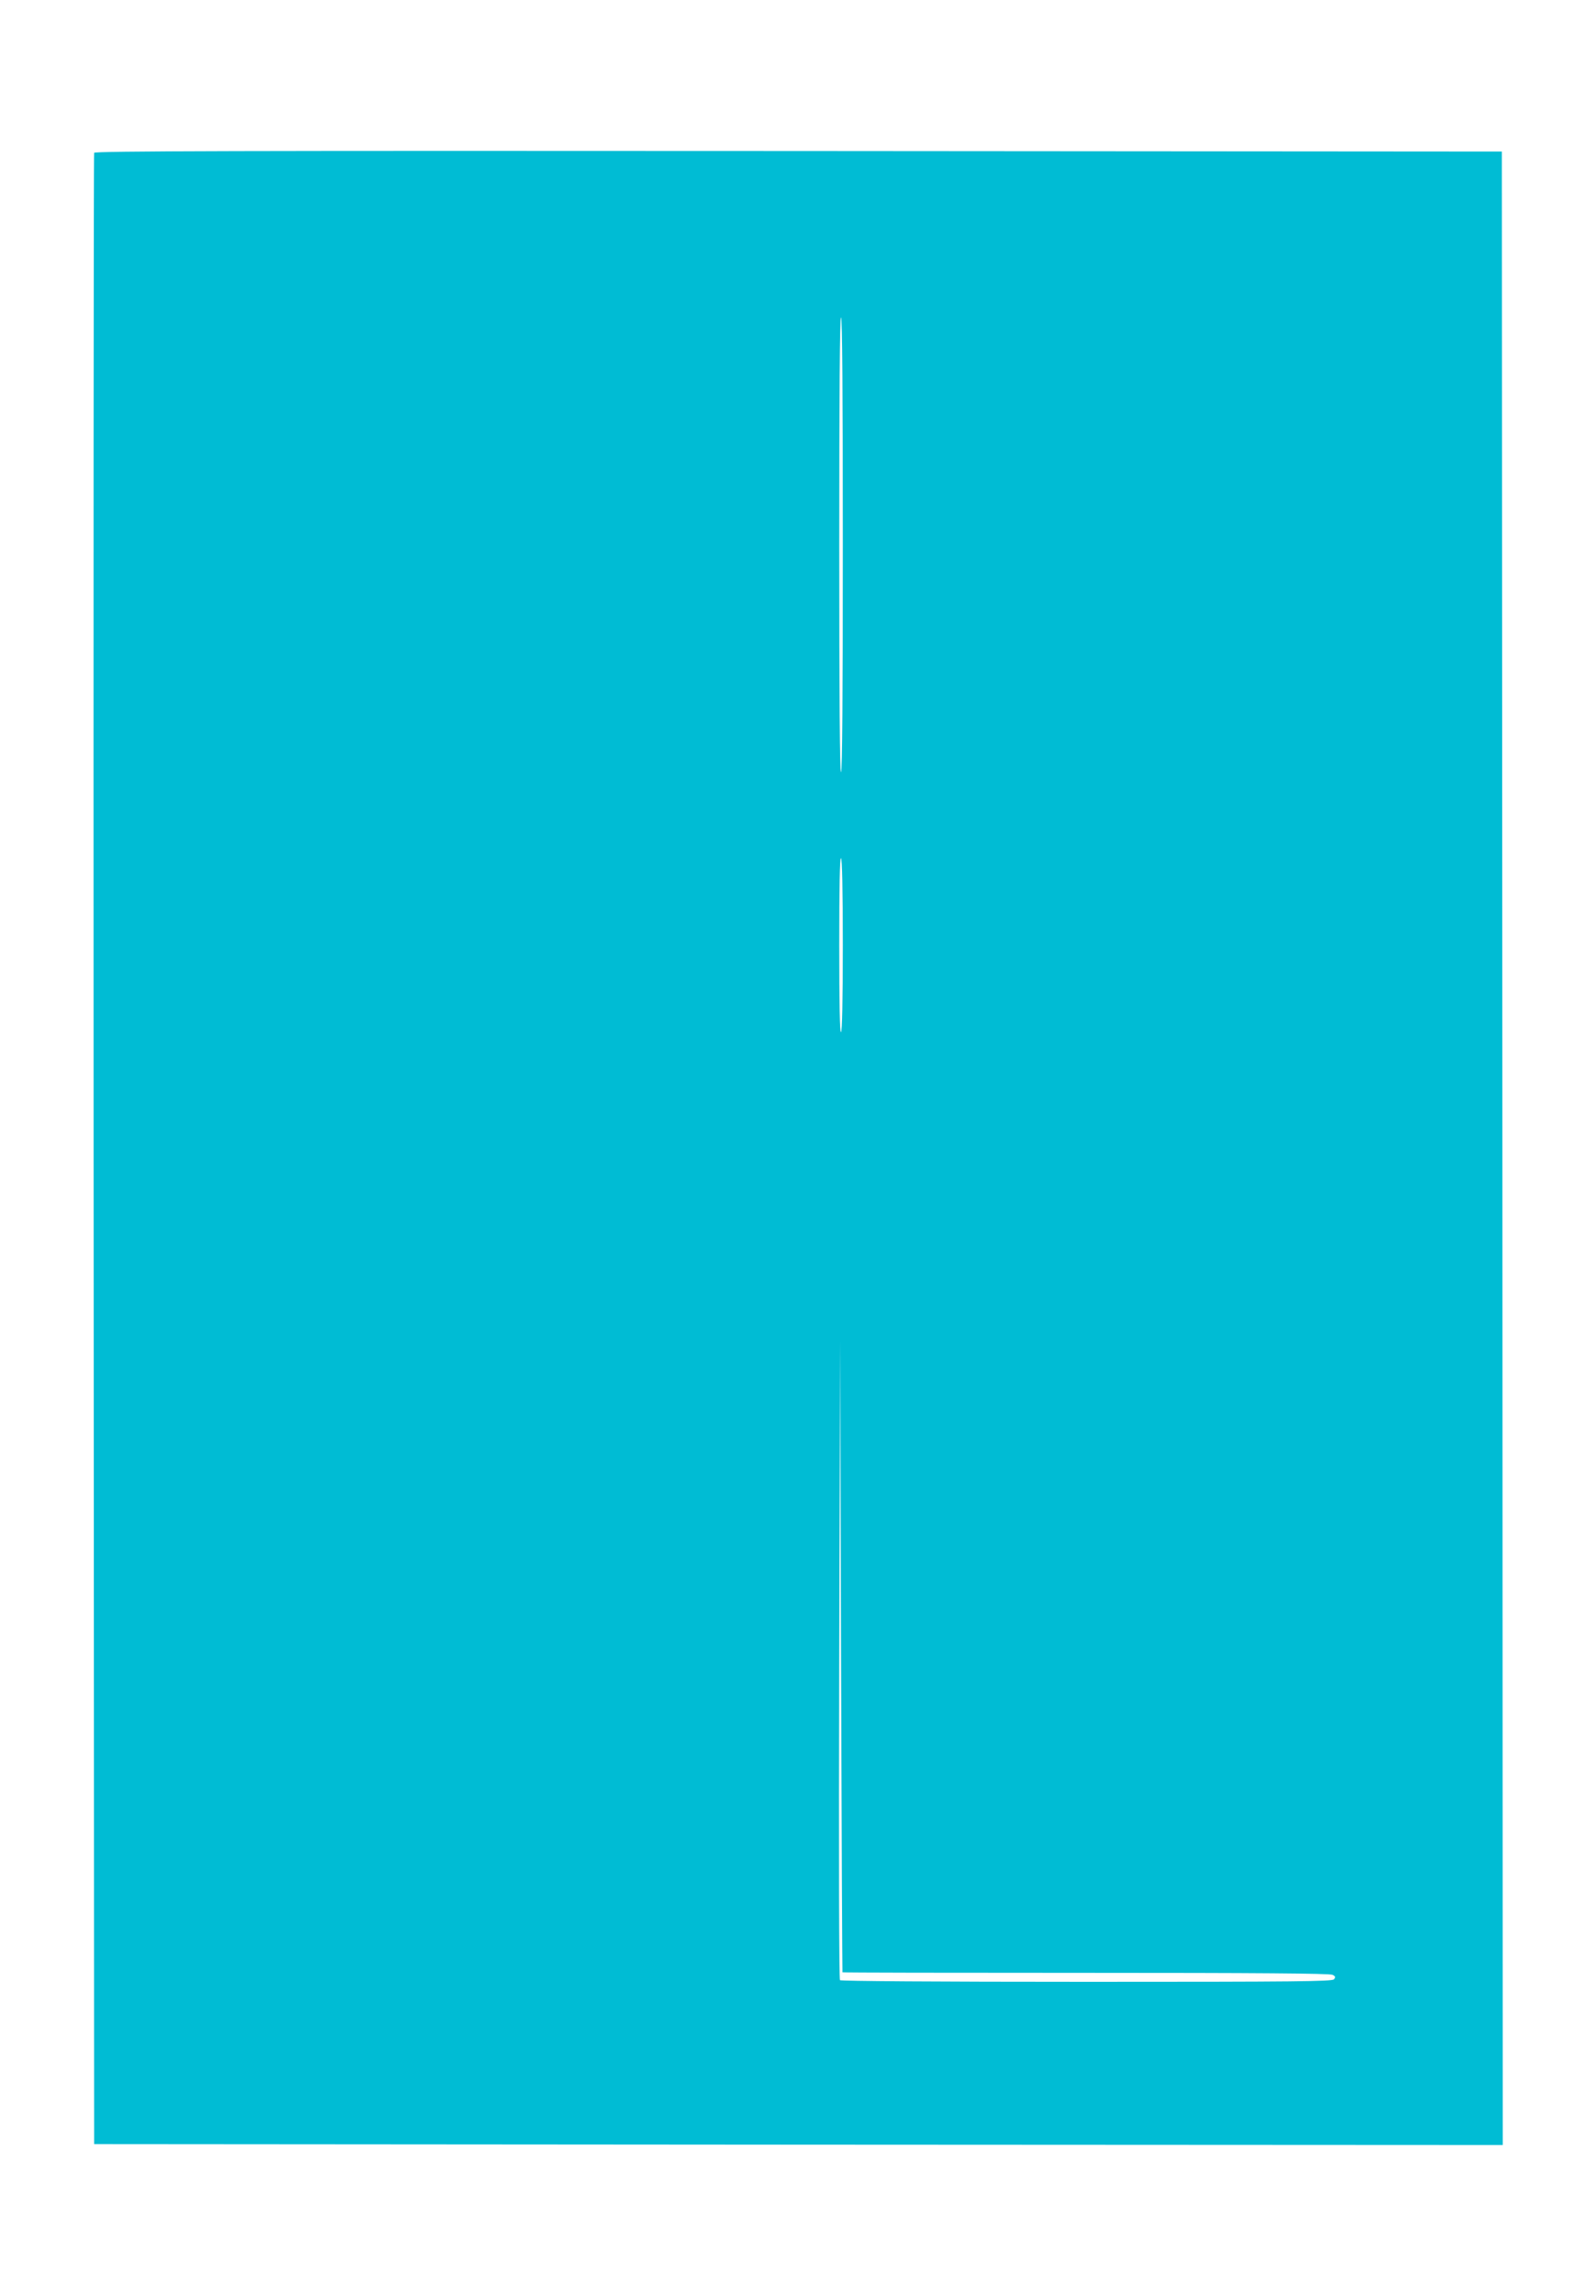
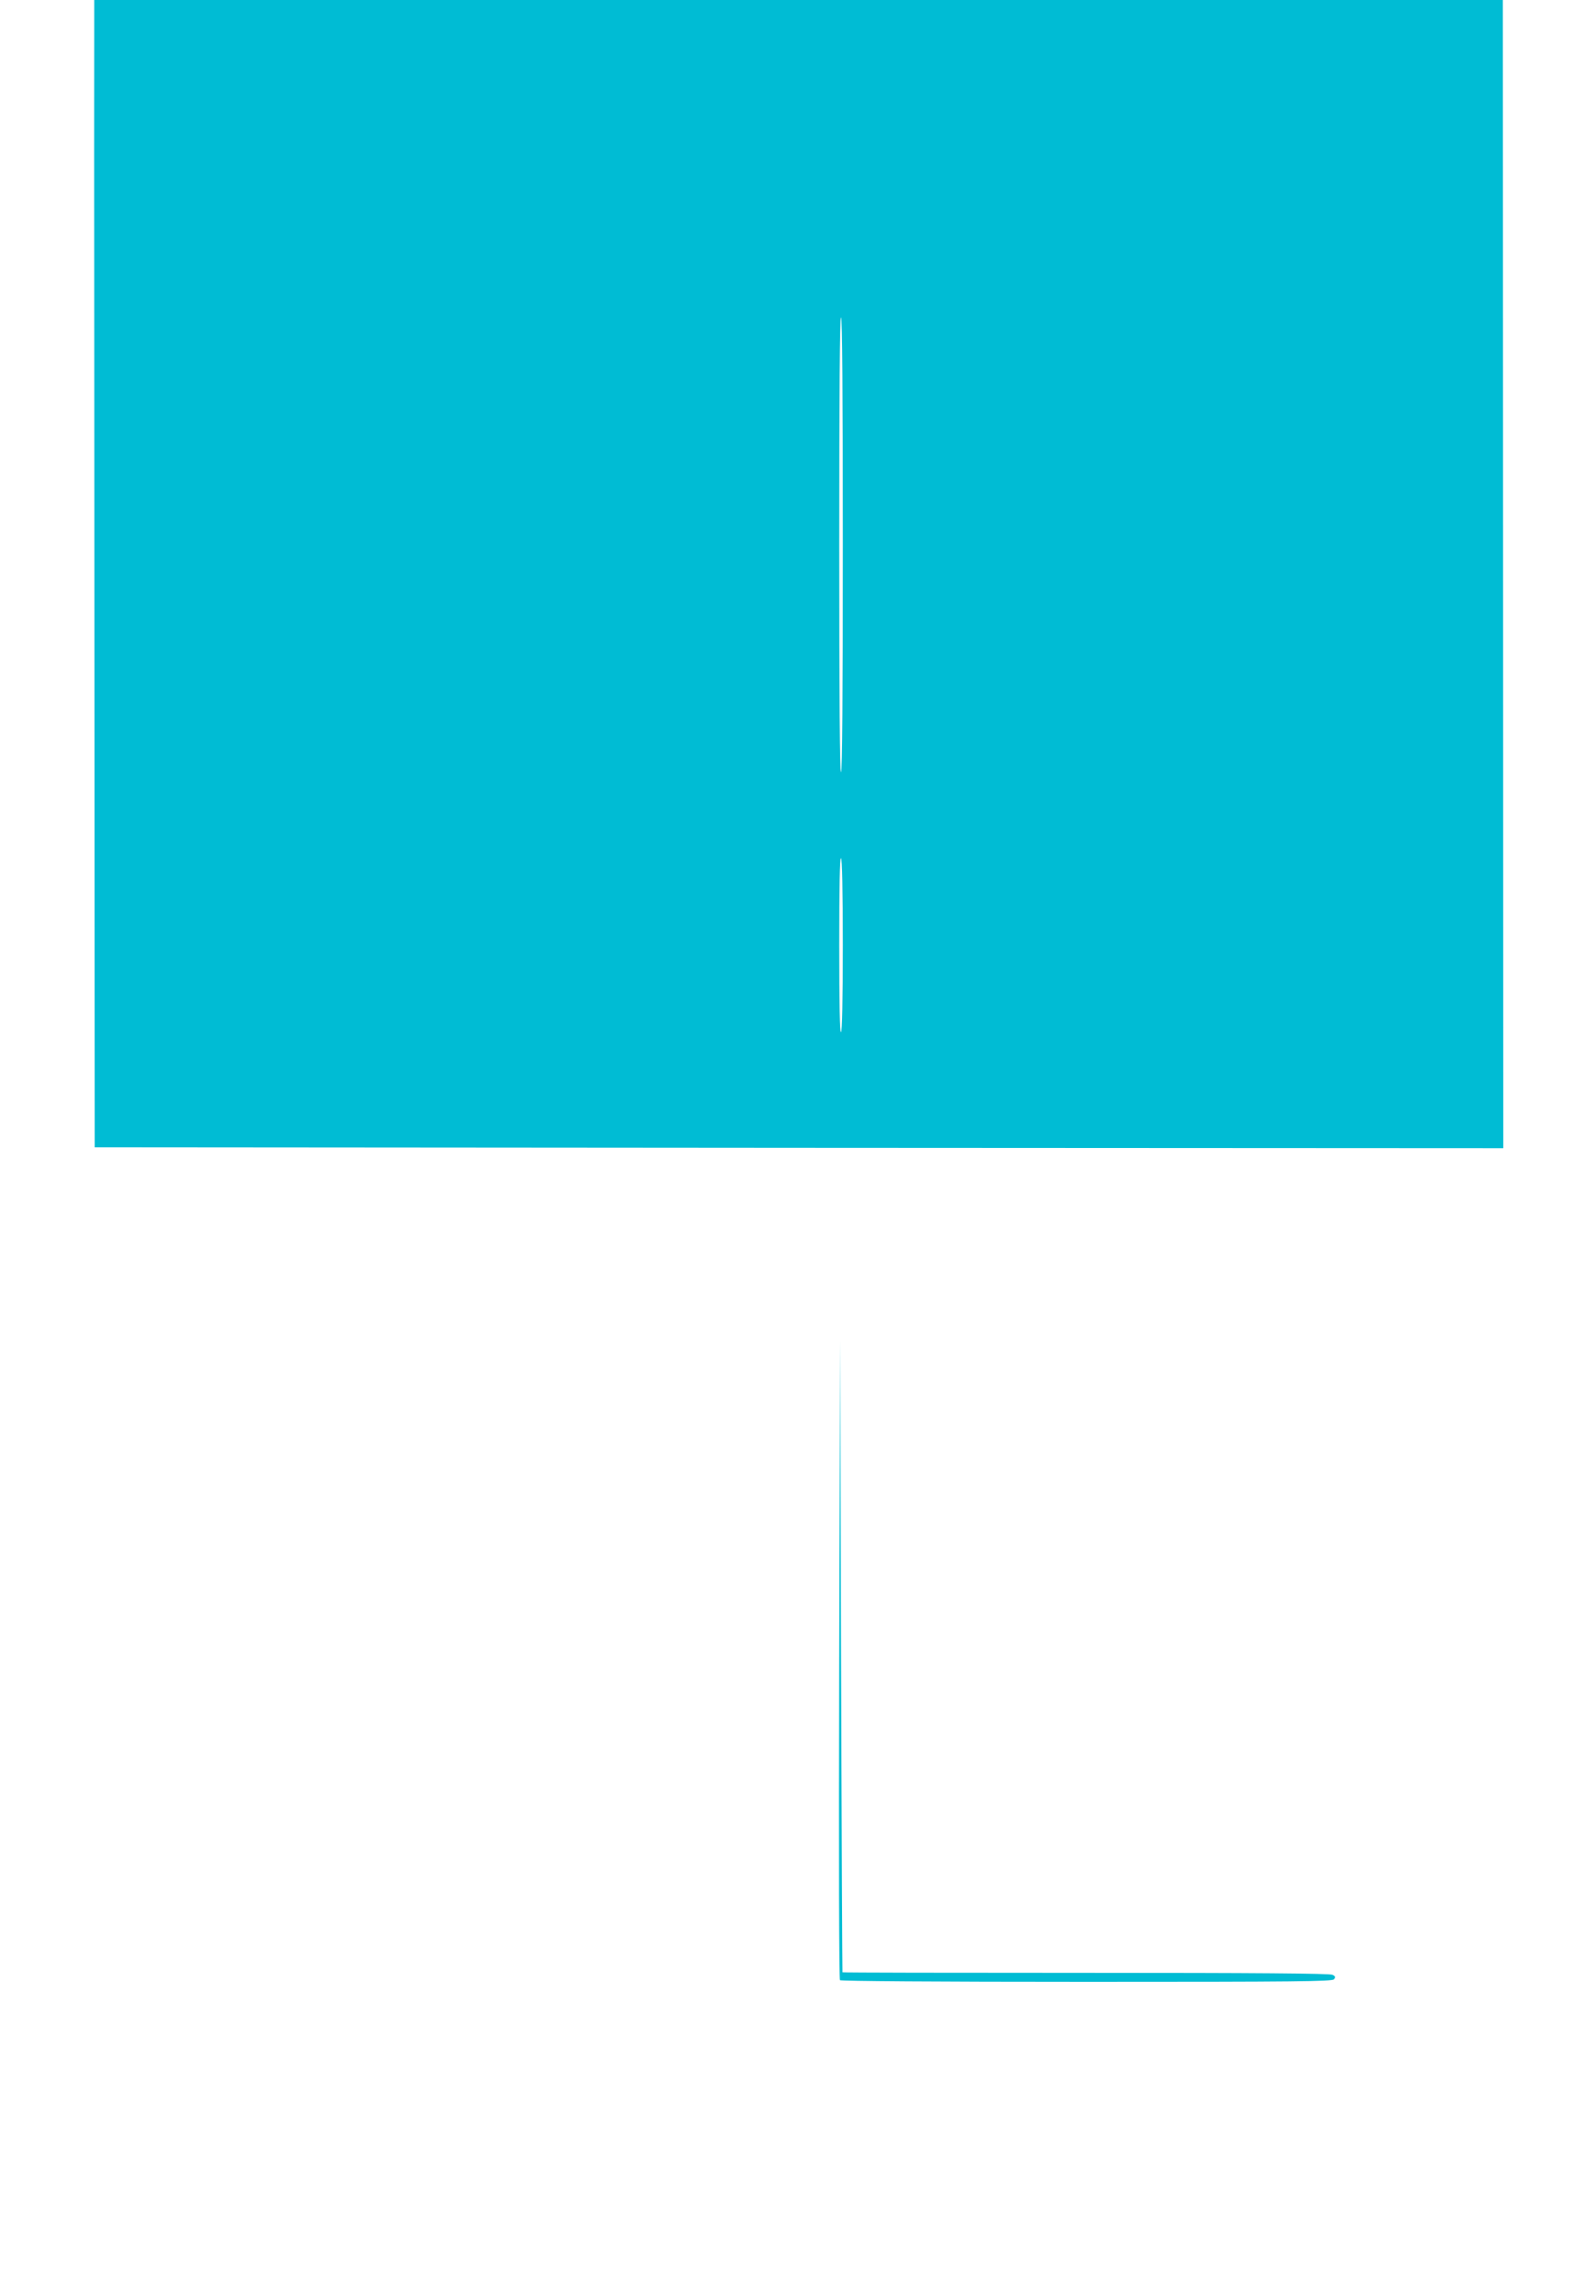
<svg xmlns="http://www.w3.org/2000/svg" version="1.0" width="890pt" height="1280pt" viewBox="0 0 890 1280" preserveAspectRatio="xMidYMid meet">
  <g transform="translate(0,1280) scale(0.1,-0.1)" fill="#00bcd4" stroke="none">
-     <path d="M525 11948 c-3 -7 -4 -2508 -3 -5558 l3 -5545 3928 -3 3927 -2 -2 5557 -3 5558 -3923 3 c-3133 2 -3924 0 -3927 -10z m4175 -2182 c0 -833 -3 -1267 -10 -1271 -7 -4 -10 420 -10 1264 0 841 3 1271 10 1271 7 0 10 -428 10 -1264z m0 -2236 c0 -308 -4 -481 -10 -485 -7 -4 -10 160 -10 485 0 325 3 489 10 485 6 -4 10 -177 10 -485z m-2 -5727 c1 -2 612 -3 1358 -3 943 0 1361 -3 1375 -11 16 -8 18 -13 8 -25 -10 -12 -205 -14 -1378 -14 -850 0 -1371 4 -1377 9 -5 6 -7 672 -4 1788 l5 1778 5 -1760 c3 -968 7 -1761 8 -1762z" />
+     <path d="M525 11948 l3 -5545 3928 -3 3927 -2 -2 5557 -3 5558 -3923 3 c-3133 2 -3924 0 -3927 -10z m4175 -2182 c0 -833 -3 -1267 -10 -1271 -7 -4 -10 420 -10 1264 0 841 3 1271 10 1271 7 0 10 -428 10 -1264z m0 -2236 c0 -308 -4 -481 -10 -485 -7 -4 -10 160 -10 485 0 325 3 489 10 485 6 -4 10 -177 10 -485z m-2 -5727 c1 -2 612 -3 1358 -3 943 0 1361 -3 1375 -11 16 -8 18 -13 8 -25 -10 -12 -205 -14 -1378 -14 -850 0 -1371 4 -1377 9 -5 6 -7 672 -4 1788 l5 1778 5 -1760 c3 -968 7 -1761 8 -1762z" />
  </g>
</svg>